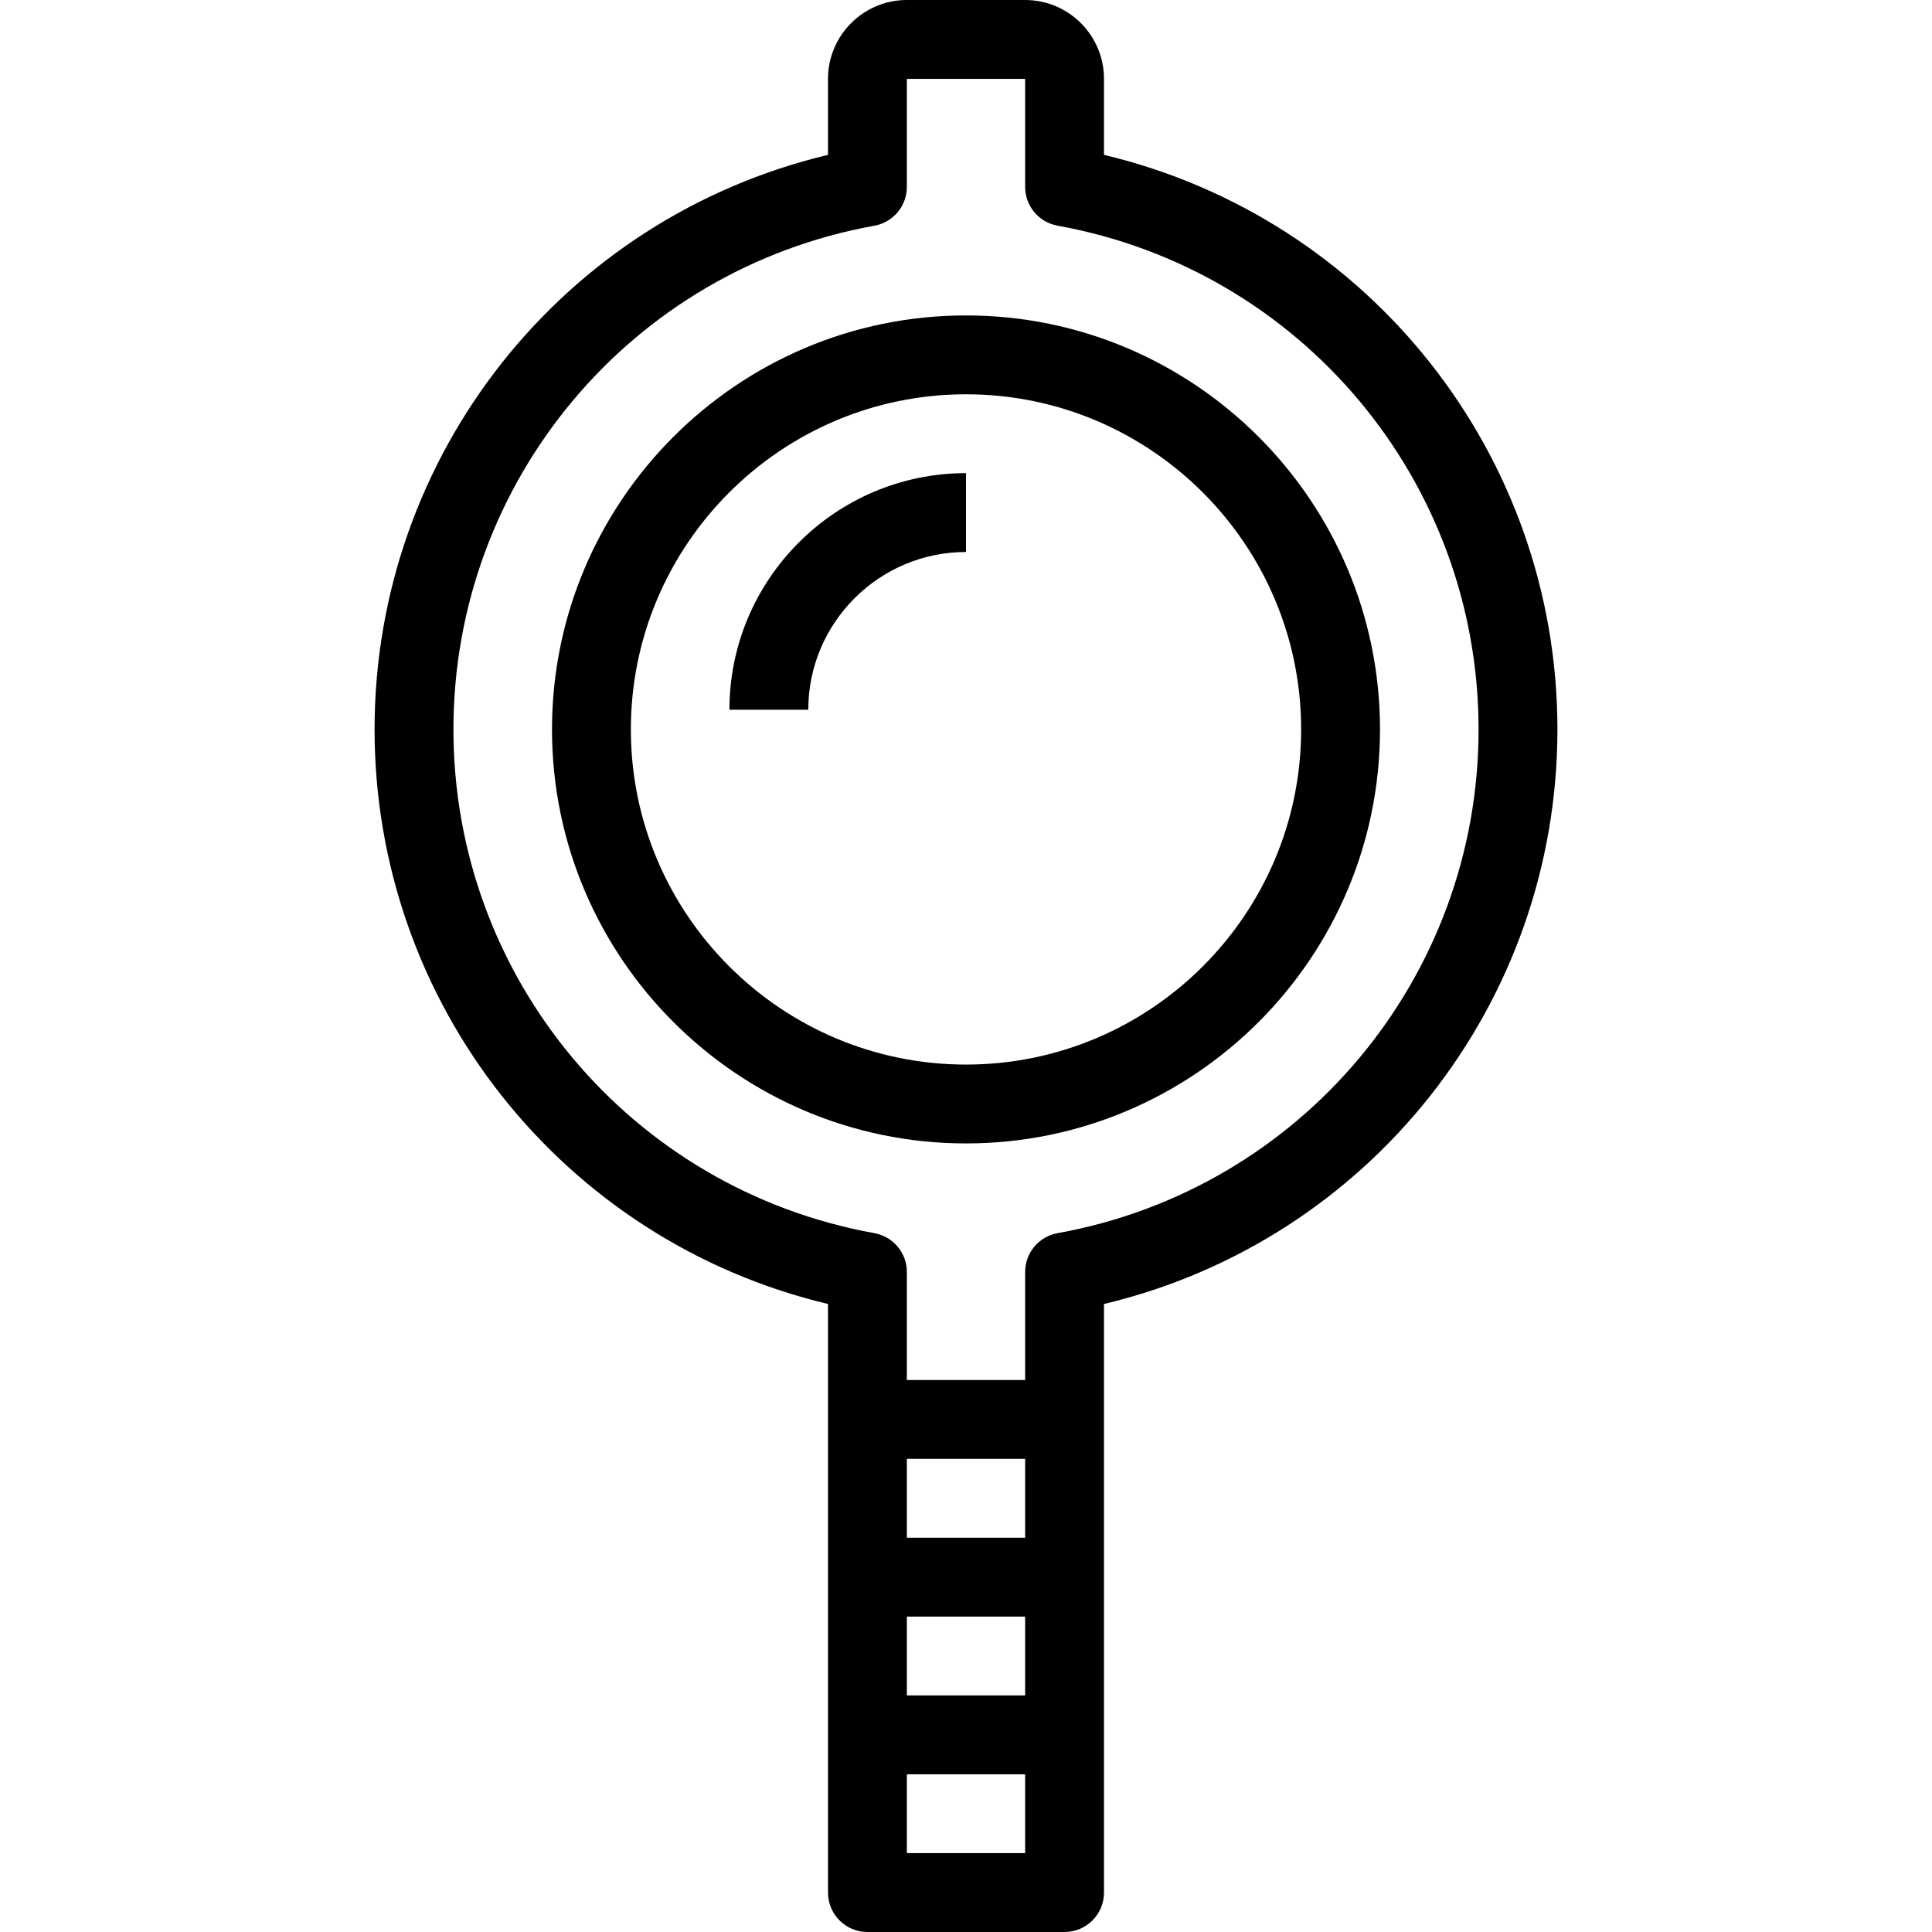
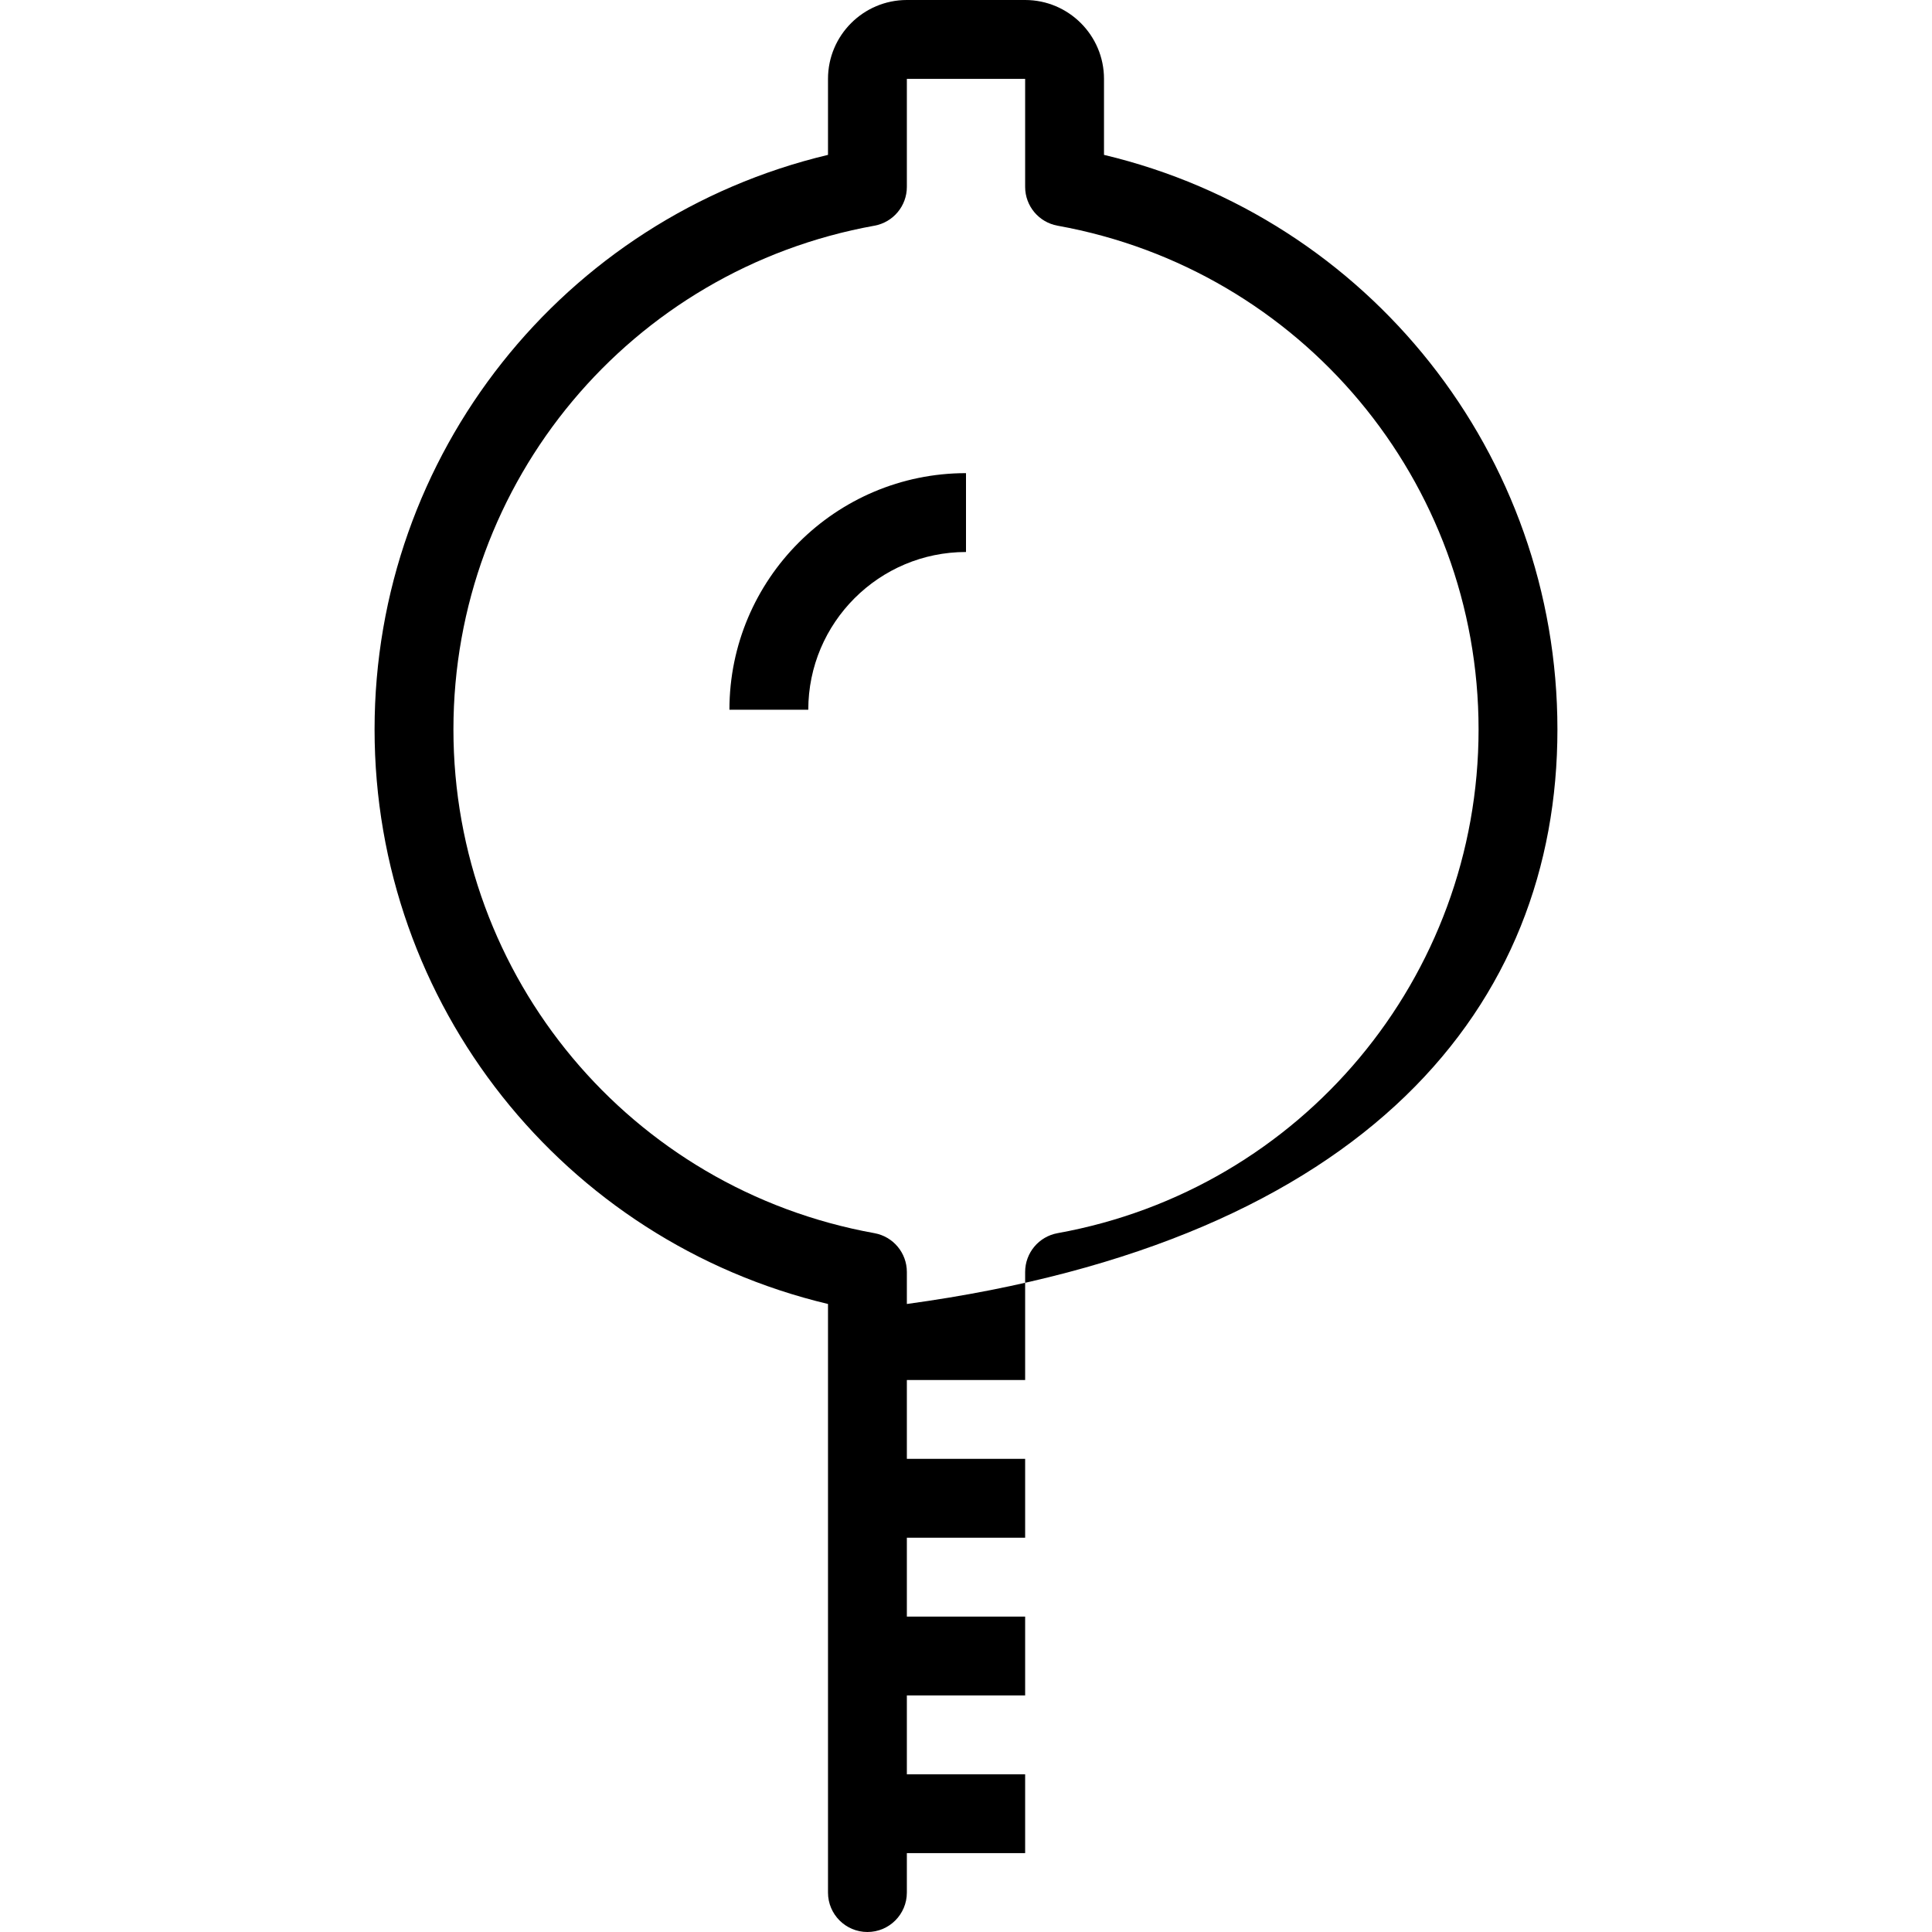
<svg xmlns="http://www.w3.org/2000/svg" fill="#000000" height="800px" width="800px" version="1.1" id="Layer_1" viewBox="0 0 490 490" xml:space="preserve">
  <g>
    <g>
      <g>
-         <path d="M245,80c-57.897,0-105,47.103-105,105c0,57.897,47.103,105,105,105c57.897,0,105-47.103,105-105     C350,127.103,302.897,80,245,80z M245,270c-46.869,0-85-38.131-85-85s38.131-85,85-85s85,38.131,85,85S291.869,270,245,270z" />
        <path d="M185,180h20c0-22.056,17.944-40,40-40v-20C211.916,120,185,146.916,185,180z" />
-         <path d="M280,39.279V20c0-11.028-8.972-20-20-20h-30c-11.028,0-20,8.972-20,20v19.279C142.878,55.272,95,115.266,95,185     s47.878,129.728,115,145.721V480c0,5.523,4.478,10,10,10h50c5.522,0,10-4.477,10-10V330.721C347.122,314.728,395,254.734,395,185     S347.122,55.272,280,39.279z M260,470h-30v-20h30V470z M260,430h-30v-20h30V430z M260,390h-30v-20h30V390z M268.225,312.759     c-4.762,0.859-8.225,5.003-8.225,9.841V350h-30v-27.4c0-4.838-3.463-8.982-8.225-9.841C159.905,301.596,115,247.865,115,185     S159.905,68.404,221.775,57.241C226.537,56.382,230,52.238,230,47.4V20h30v27.4c0,4.838,3.463,8.982,8.225,9.841     C330.095,68.404,375,122.135,375,185S330.095,301.596,268.225,312.759z" />
+         <path d="M280,39.279V20c0-11.028-8.972-20-20-20h-30c-11.028,0-20,8.972-20,20v19.279C142.878,55.272,95,115.266,95,185     s47.878,129.728,115,145.721V480c0,5.523,4.478,10,10,10c5.522,0,10-4.477,10-10V330.721C347.122,314.728,395,254.734,395,185     S347.122,55.272,280,39.279z M260,470h-30v-20h30V470z M260,430h-30v-20h30V430z M260,390h-30v-20h30V390z M268.225,312.759     c-4.762,0.859-8.225,5.003-8.225,9.841V350h-30v-27.4c0-4.838-3.463-8.982-8.225-9.841C159.905,301.596,115,247.865,115,185     S159.905,68.404,221.775,57.241C226.537,56.382,230,52.238,230,47.4V20h30v27.4c0,4.838,3.463,8.982,8.225,9.841     C330.095,68.404,375,122.135,375,185S330.095,301.596,268.225,312.759z" />
      </g>
    </g>
  </g>
</svg>